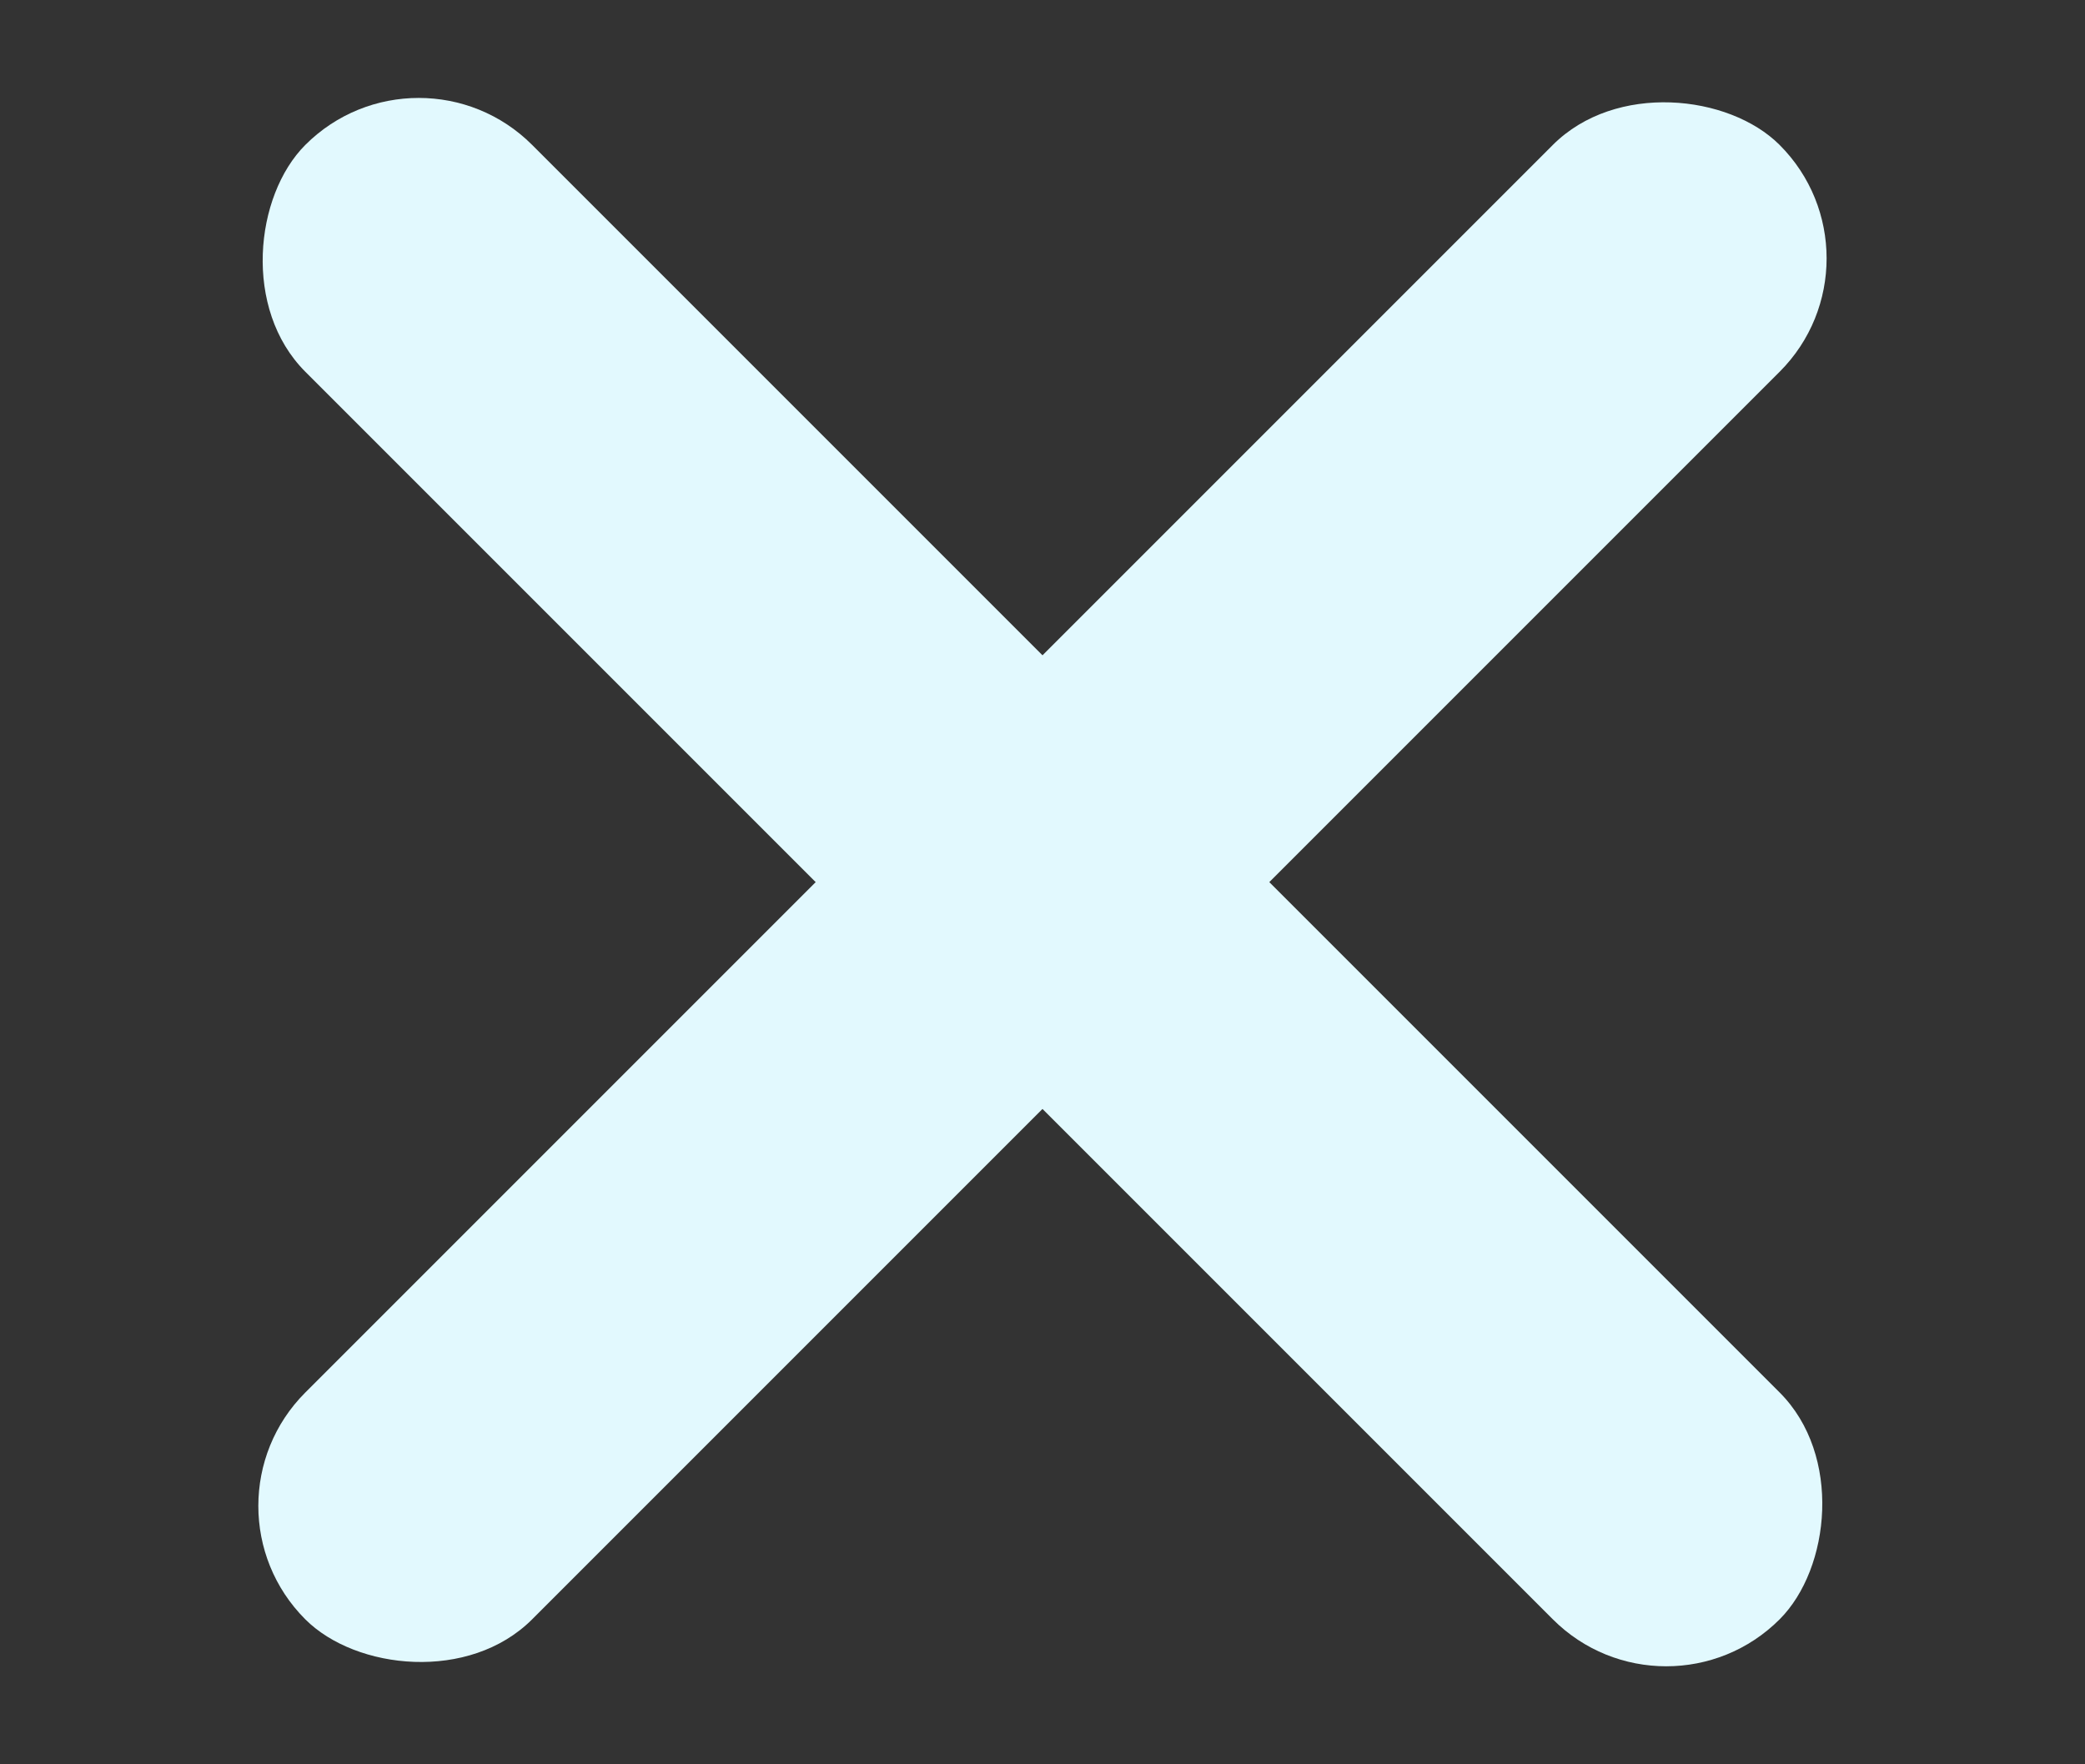
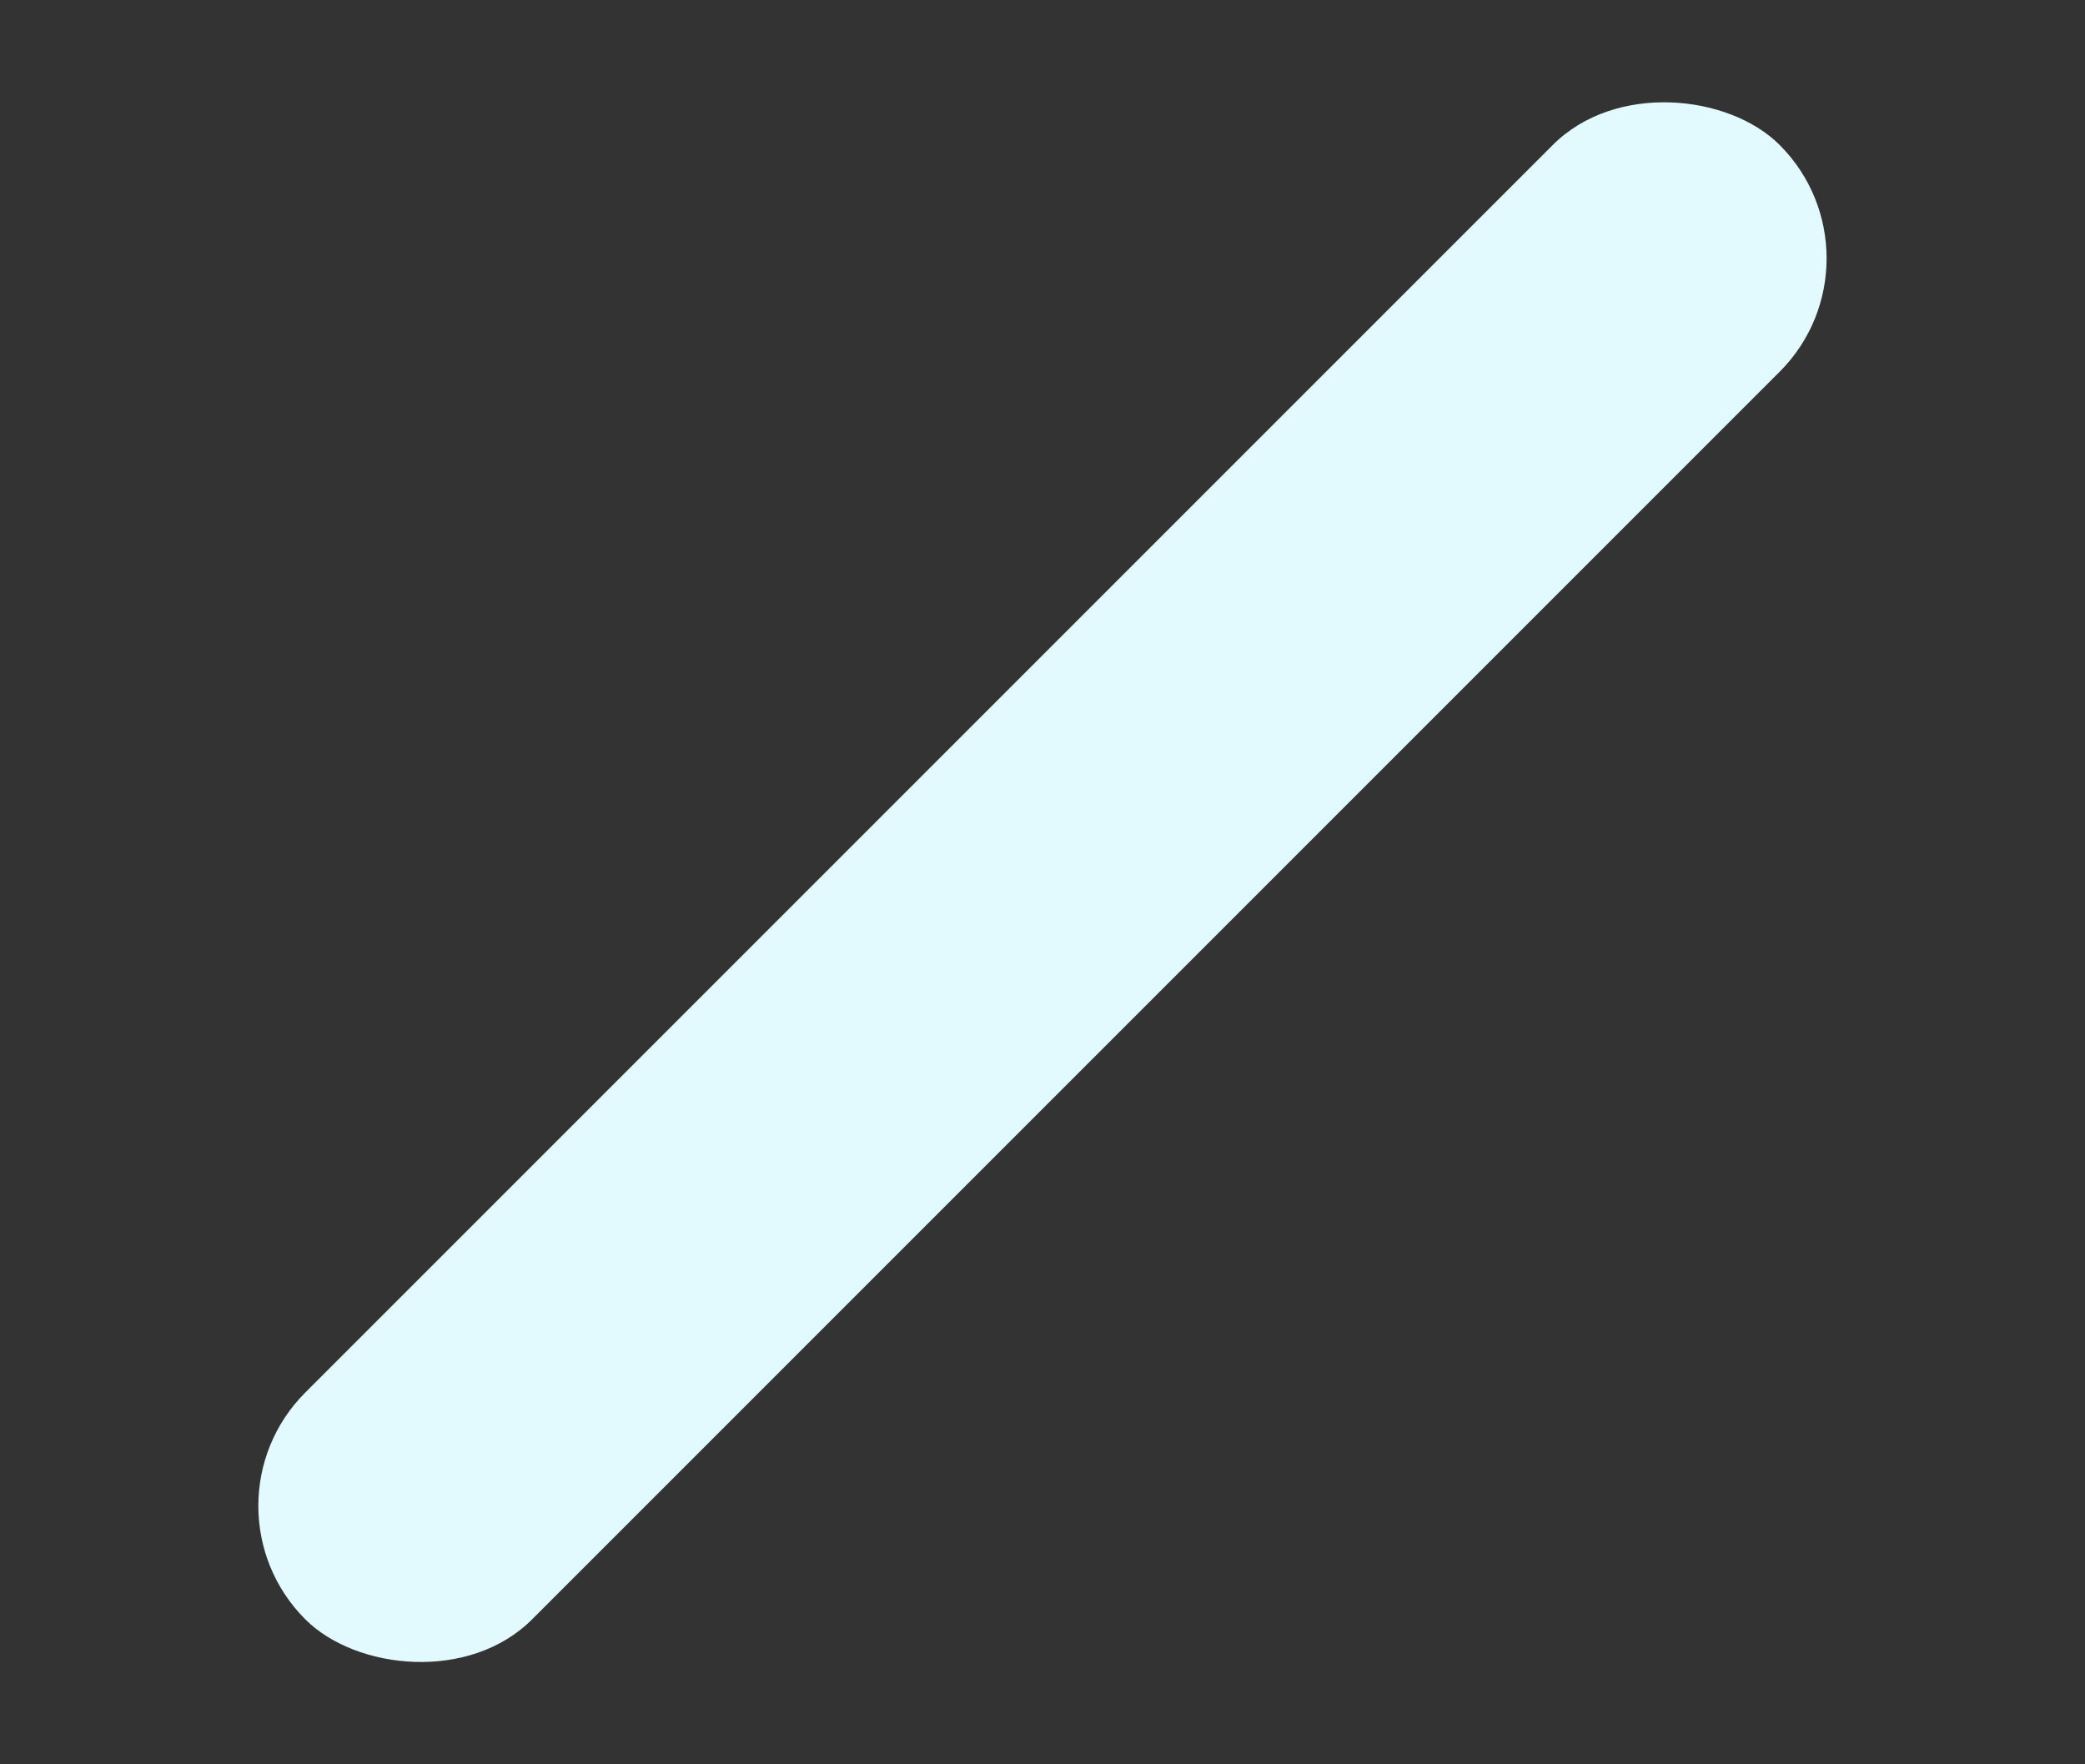
<svg xmlns="http://www.w3.org/2000/svg" width="26" height="22" viewBox="0 0 26 22" fill="none">
  <rect x="0" y="0" width="26" height="22" fill="#333333" stroke="none" />
  <g id="Component 1">
    <rect id="Rectangle 3464115" x="2.393" y="18.778" width="26" height="4" rx="2" transform="rotate(-45 2.393 18.778)" fill="#E2F9FE" />
-     <rect id="Rectangle 3464117" x="20.778" y="21.606" width="26" height="4" rx="2" transform="rotate(-135 20.778 21.606)" fill="#E2F9FE" />
  </g>
</svg>